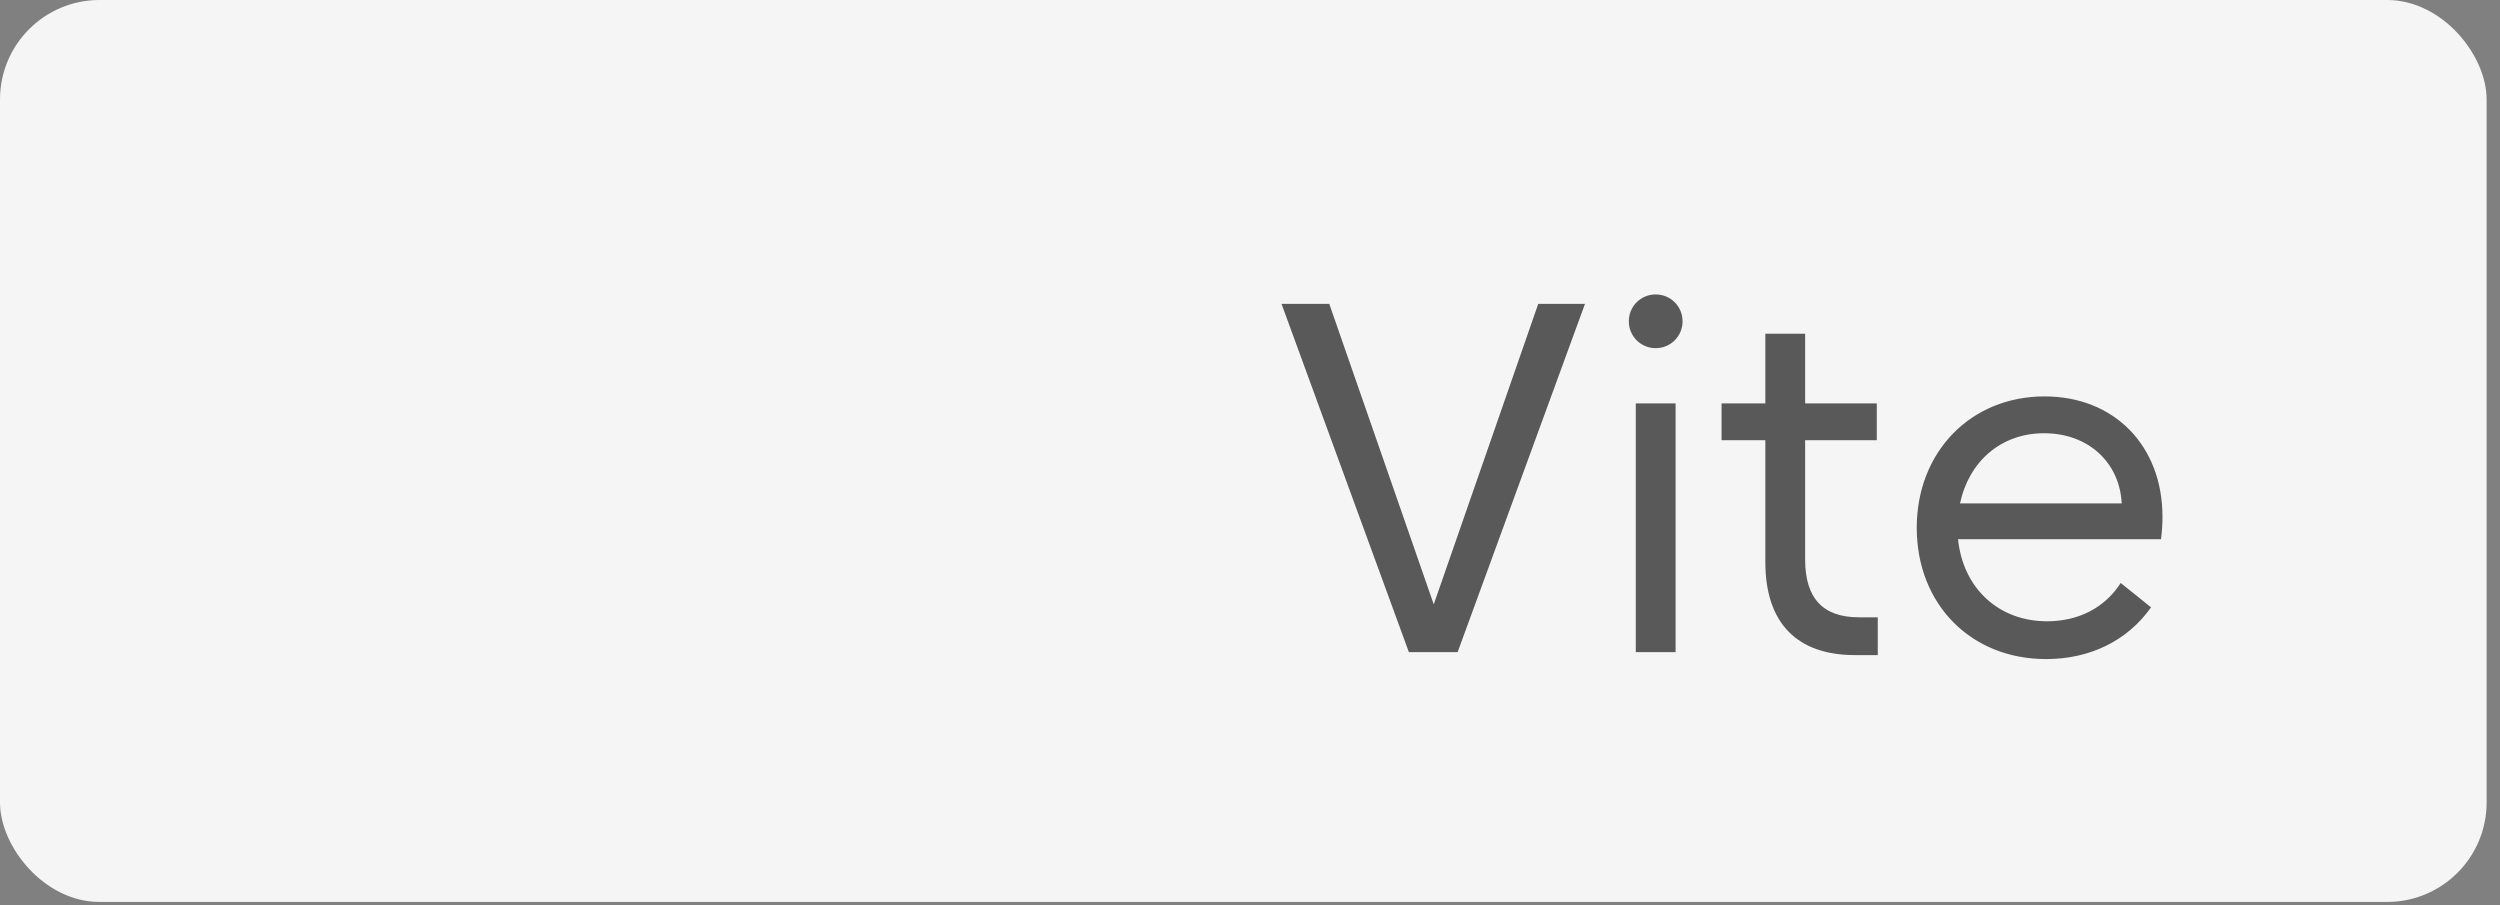
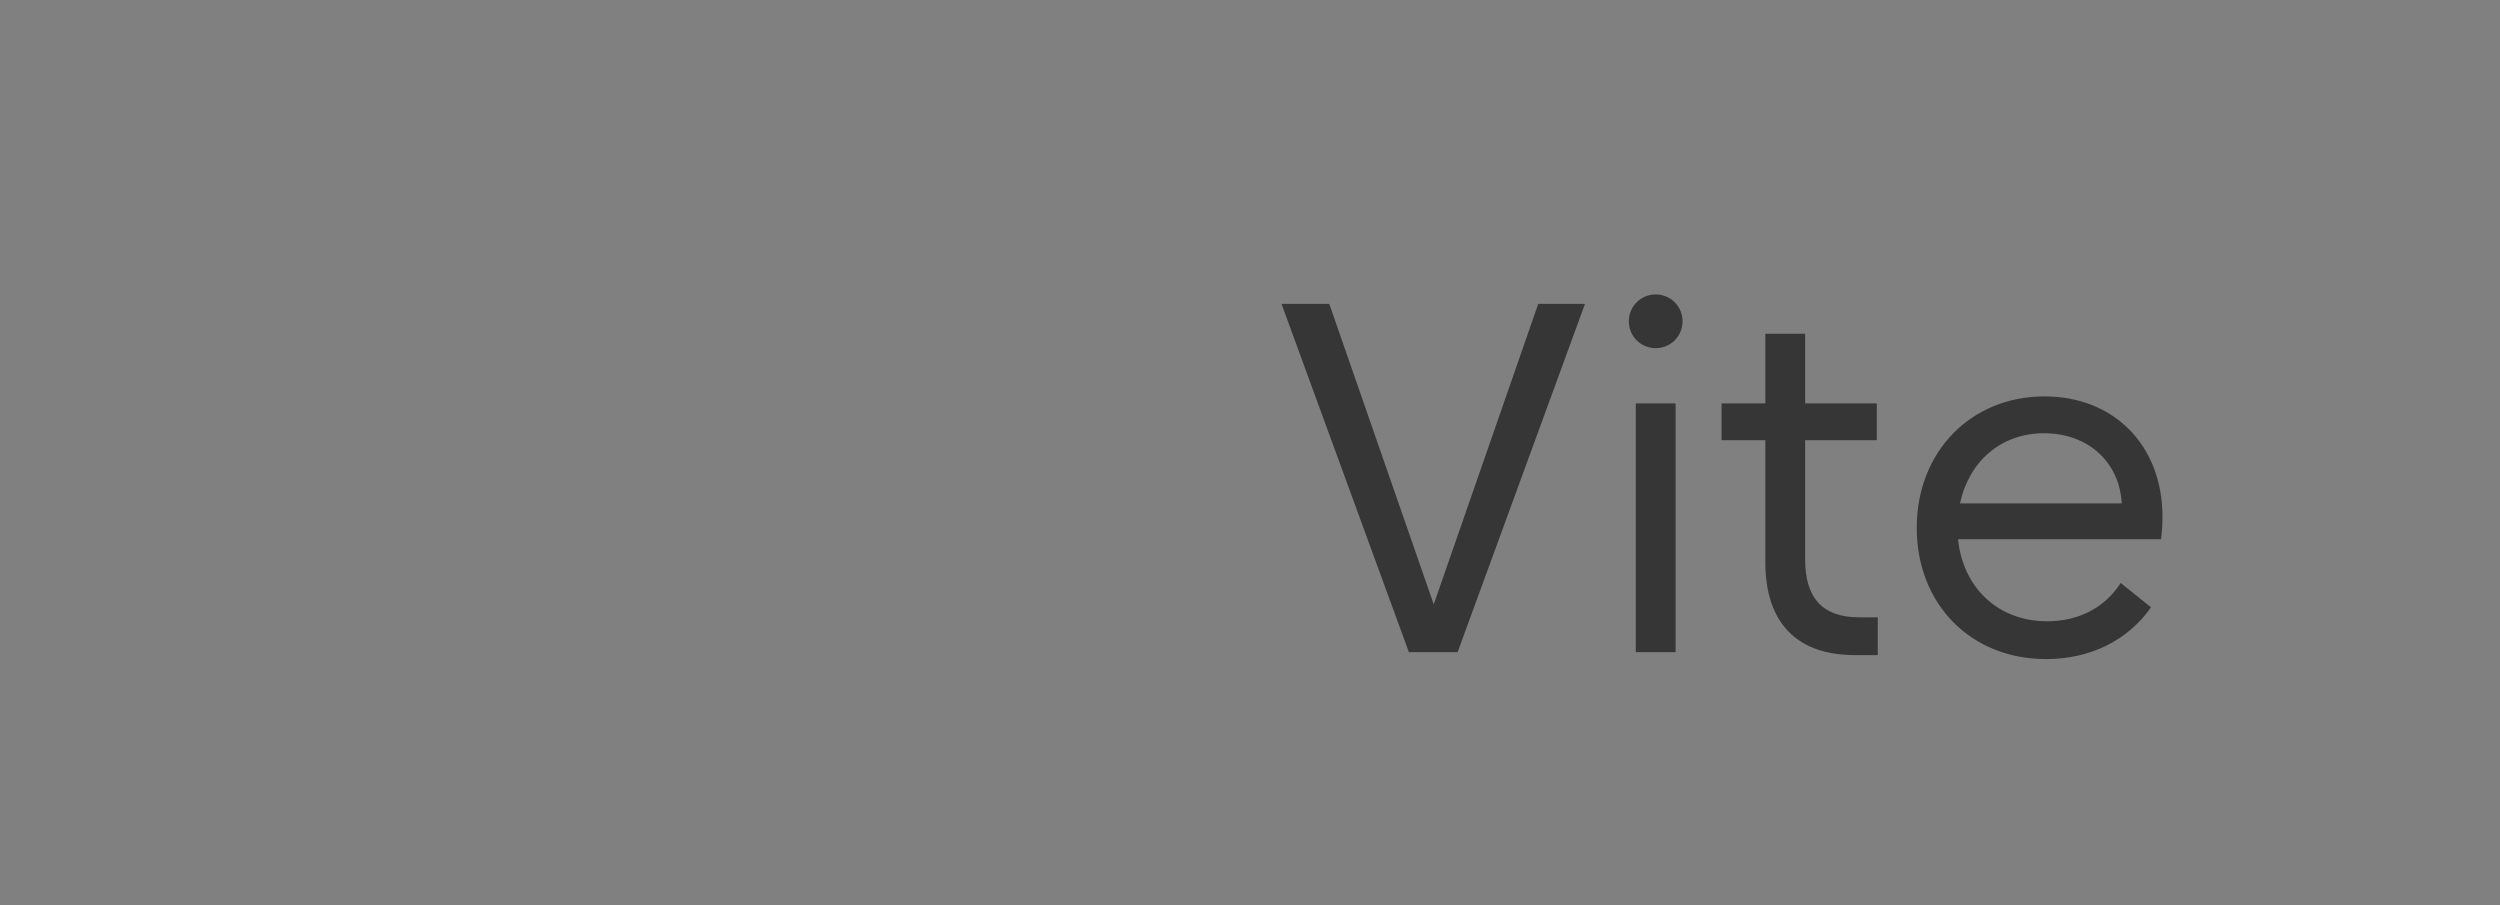
<svg xmlns="http://www.w3.org/2000/svg" width="174" height="63" viewBox="0 0 174 63" fill="none">
  <rect x="0" y="0" width="174" height="63" fill="#808080" stroke="none" />
-   <rect width="173.069" height="62.775" rx="6.925" fill="#F5F5F5" />
  <path opacity="0.7" d="M101.451 45.388H98.058L89.194 21.15H92.518L99.789 42.064L107.061 21.15H110.315L101.451 45.388ZM113.851 45.388V28.075H116.621V45.388H113.851ZM113.366 22.362C113.366 21.323 114.197 20.492 115.236 20.492C116.275 20.492 117.106 21.323 117.106 22.362C117.106 23.401 116.275 24.232 115.236 24.232C114.197 24.232 113.366 23.401 113.366 22.362ZM125.638 30.637V38.947C125.638 41.648 126.885 42.964 129.378 42.964H130.693V45.595H129.101C125.119 45.595 122.868 43.414 122.868 39.121V30.637H119.821V28.075H122.868V23.228H125.638V28.075H130.624V30.637H125.638ZM136.417 35.035H147.67C147.532 32.196 145.35 30.153 142.269 30.153C139.256 30.153 137.04 32.126 136.417 35.035ZM142.407 45.872C137.179 45.872 133.405 42.064 133.405 36.731C133.405 31.468 137.144 27.59 142.303 27.59C147.151 27.59 150.509 31.018 150.509 35.97C150.509 36.489 150.475 37.008 150.406 37.528H136.279C136.625 40.921 139.083 43.241 142.476 43.241C144.658 43.241 146.493 42.306 147.601 40.575L149.713 42.271C148.051 44.626 145.42 45.872 142.407 45.872Z" fill="#181818" />
</svg>